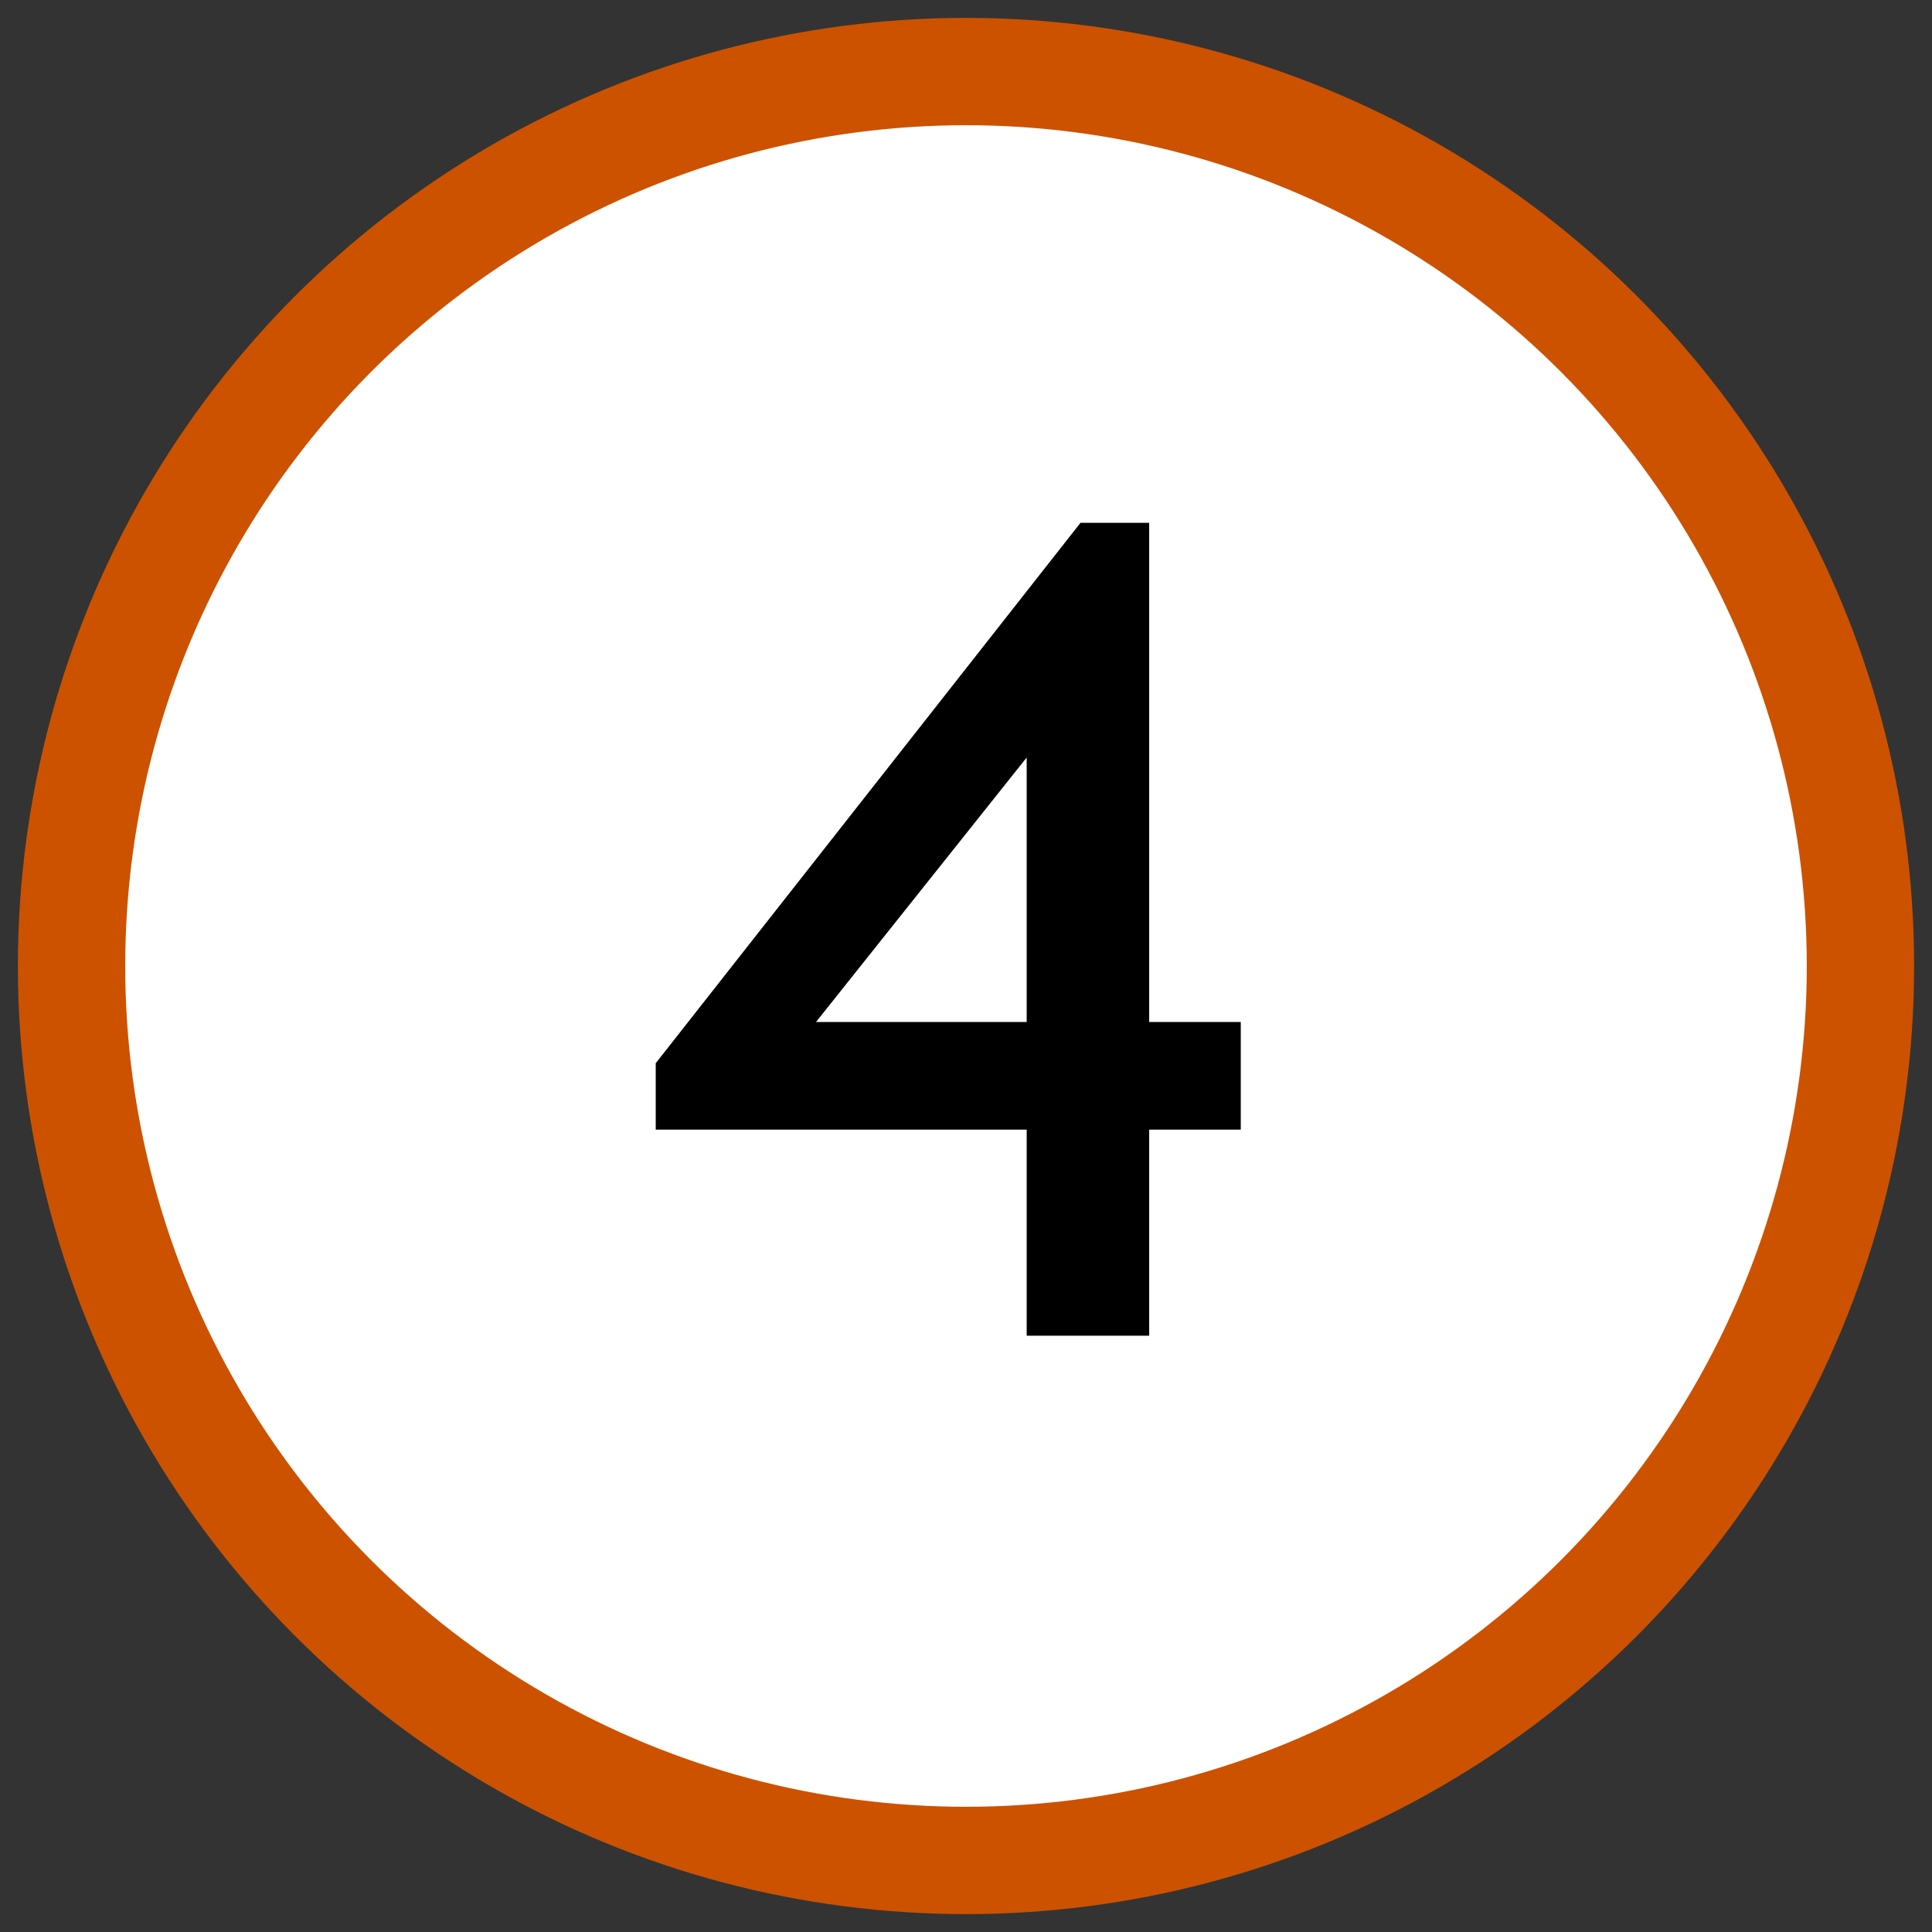
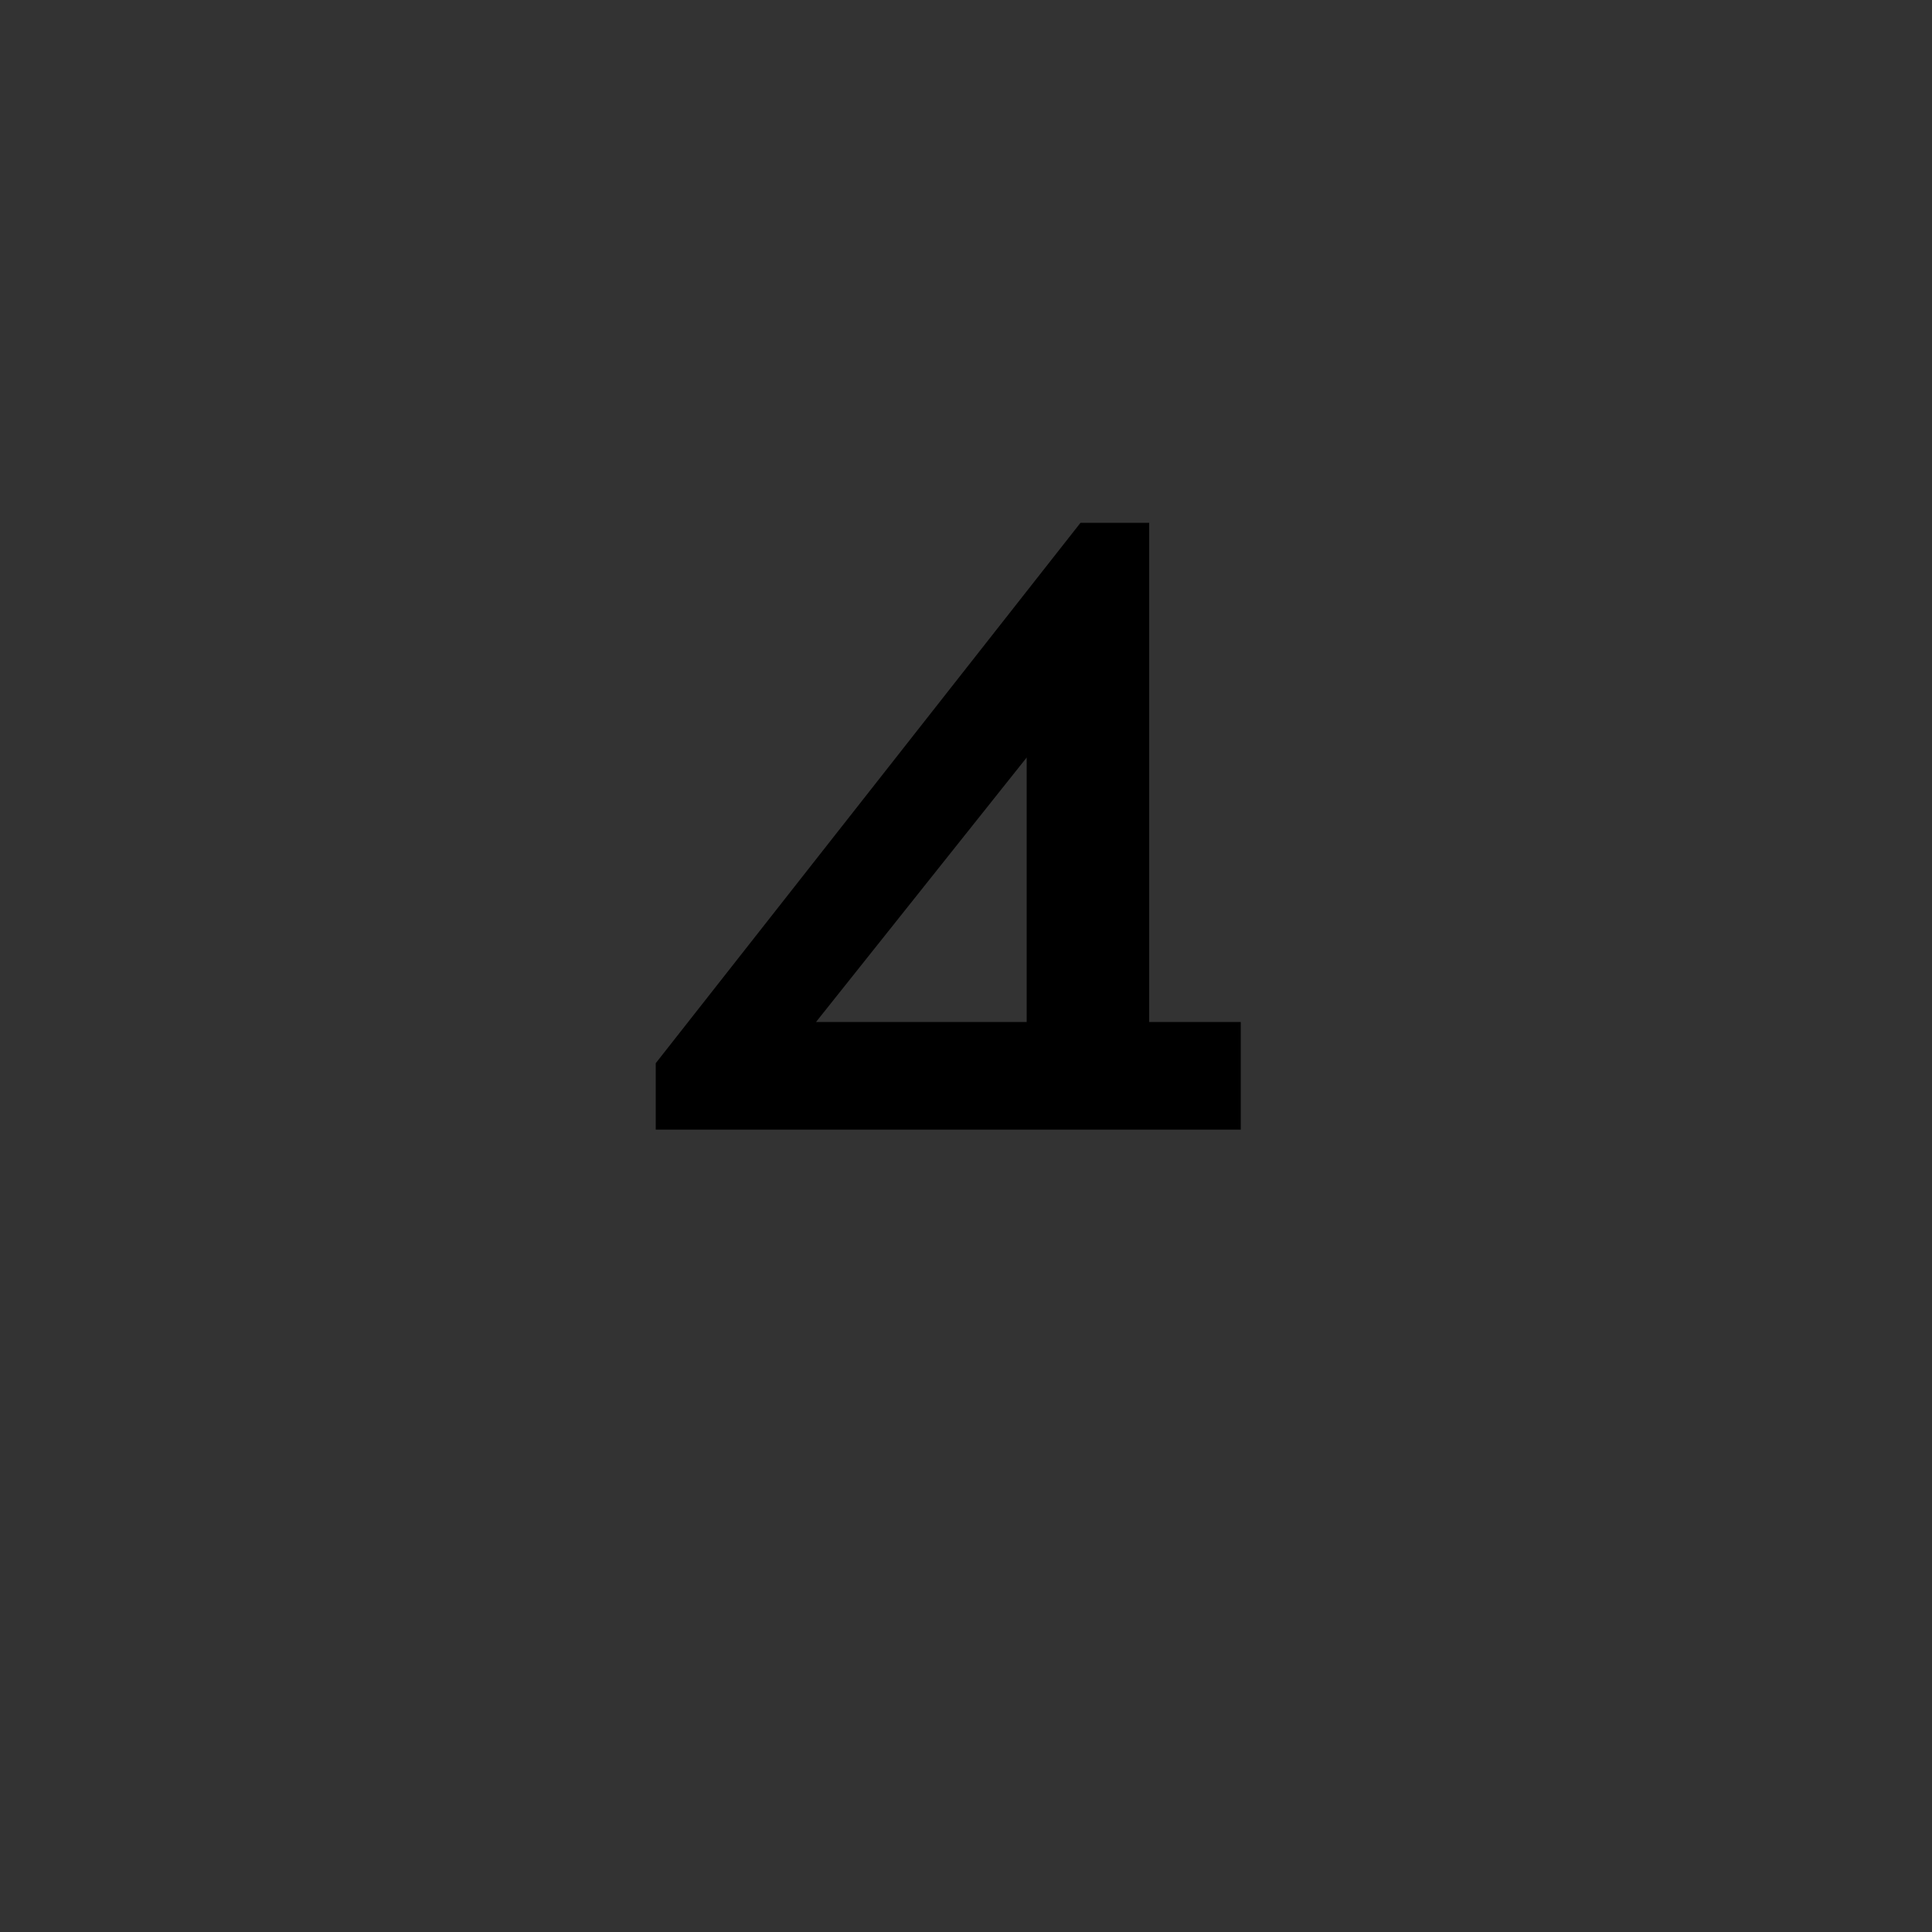
<svg xmlns="http://www.w3.org/2000/svg" width="54" height="54" viewBox="0 0 54 54" fill="none">
  <rect x="0" y="0" width="54" height="54" fill="#333333" stroke="none" />
-   <circle cx="27" cy="27" r="25" fill="white" stroke="#CC5200" stroke-width="3" />
-   <path d="M28.696 31.573H18.328V29.717L30.2 14.613H32.12V28.565H34.68V31.573H32.12V37.333H28.696V31.573ZM28.696 28.565V21.173L22.808 28.565H28.696Z" fill="black" />
+   <path d="M28.696 31.573H18.328V29.717L30.2 14.613H32.12V28.565H34.68V31.573H32.12H28.696V31.573ZM28.696 28.565V21.173L22.808 28.565H28.696Z" fill="black" />
</svg>